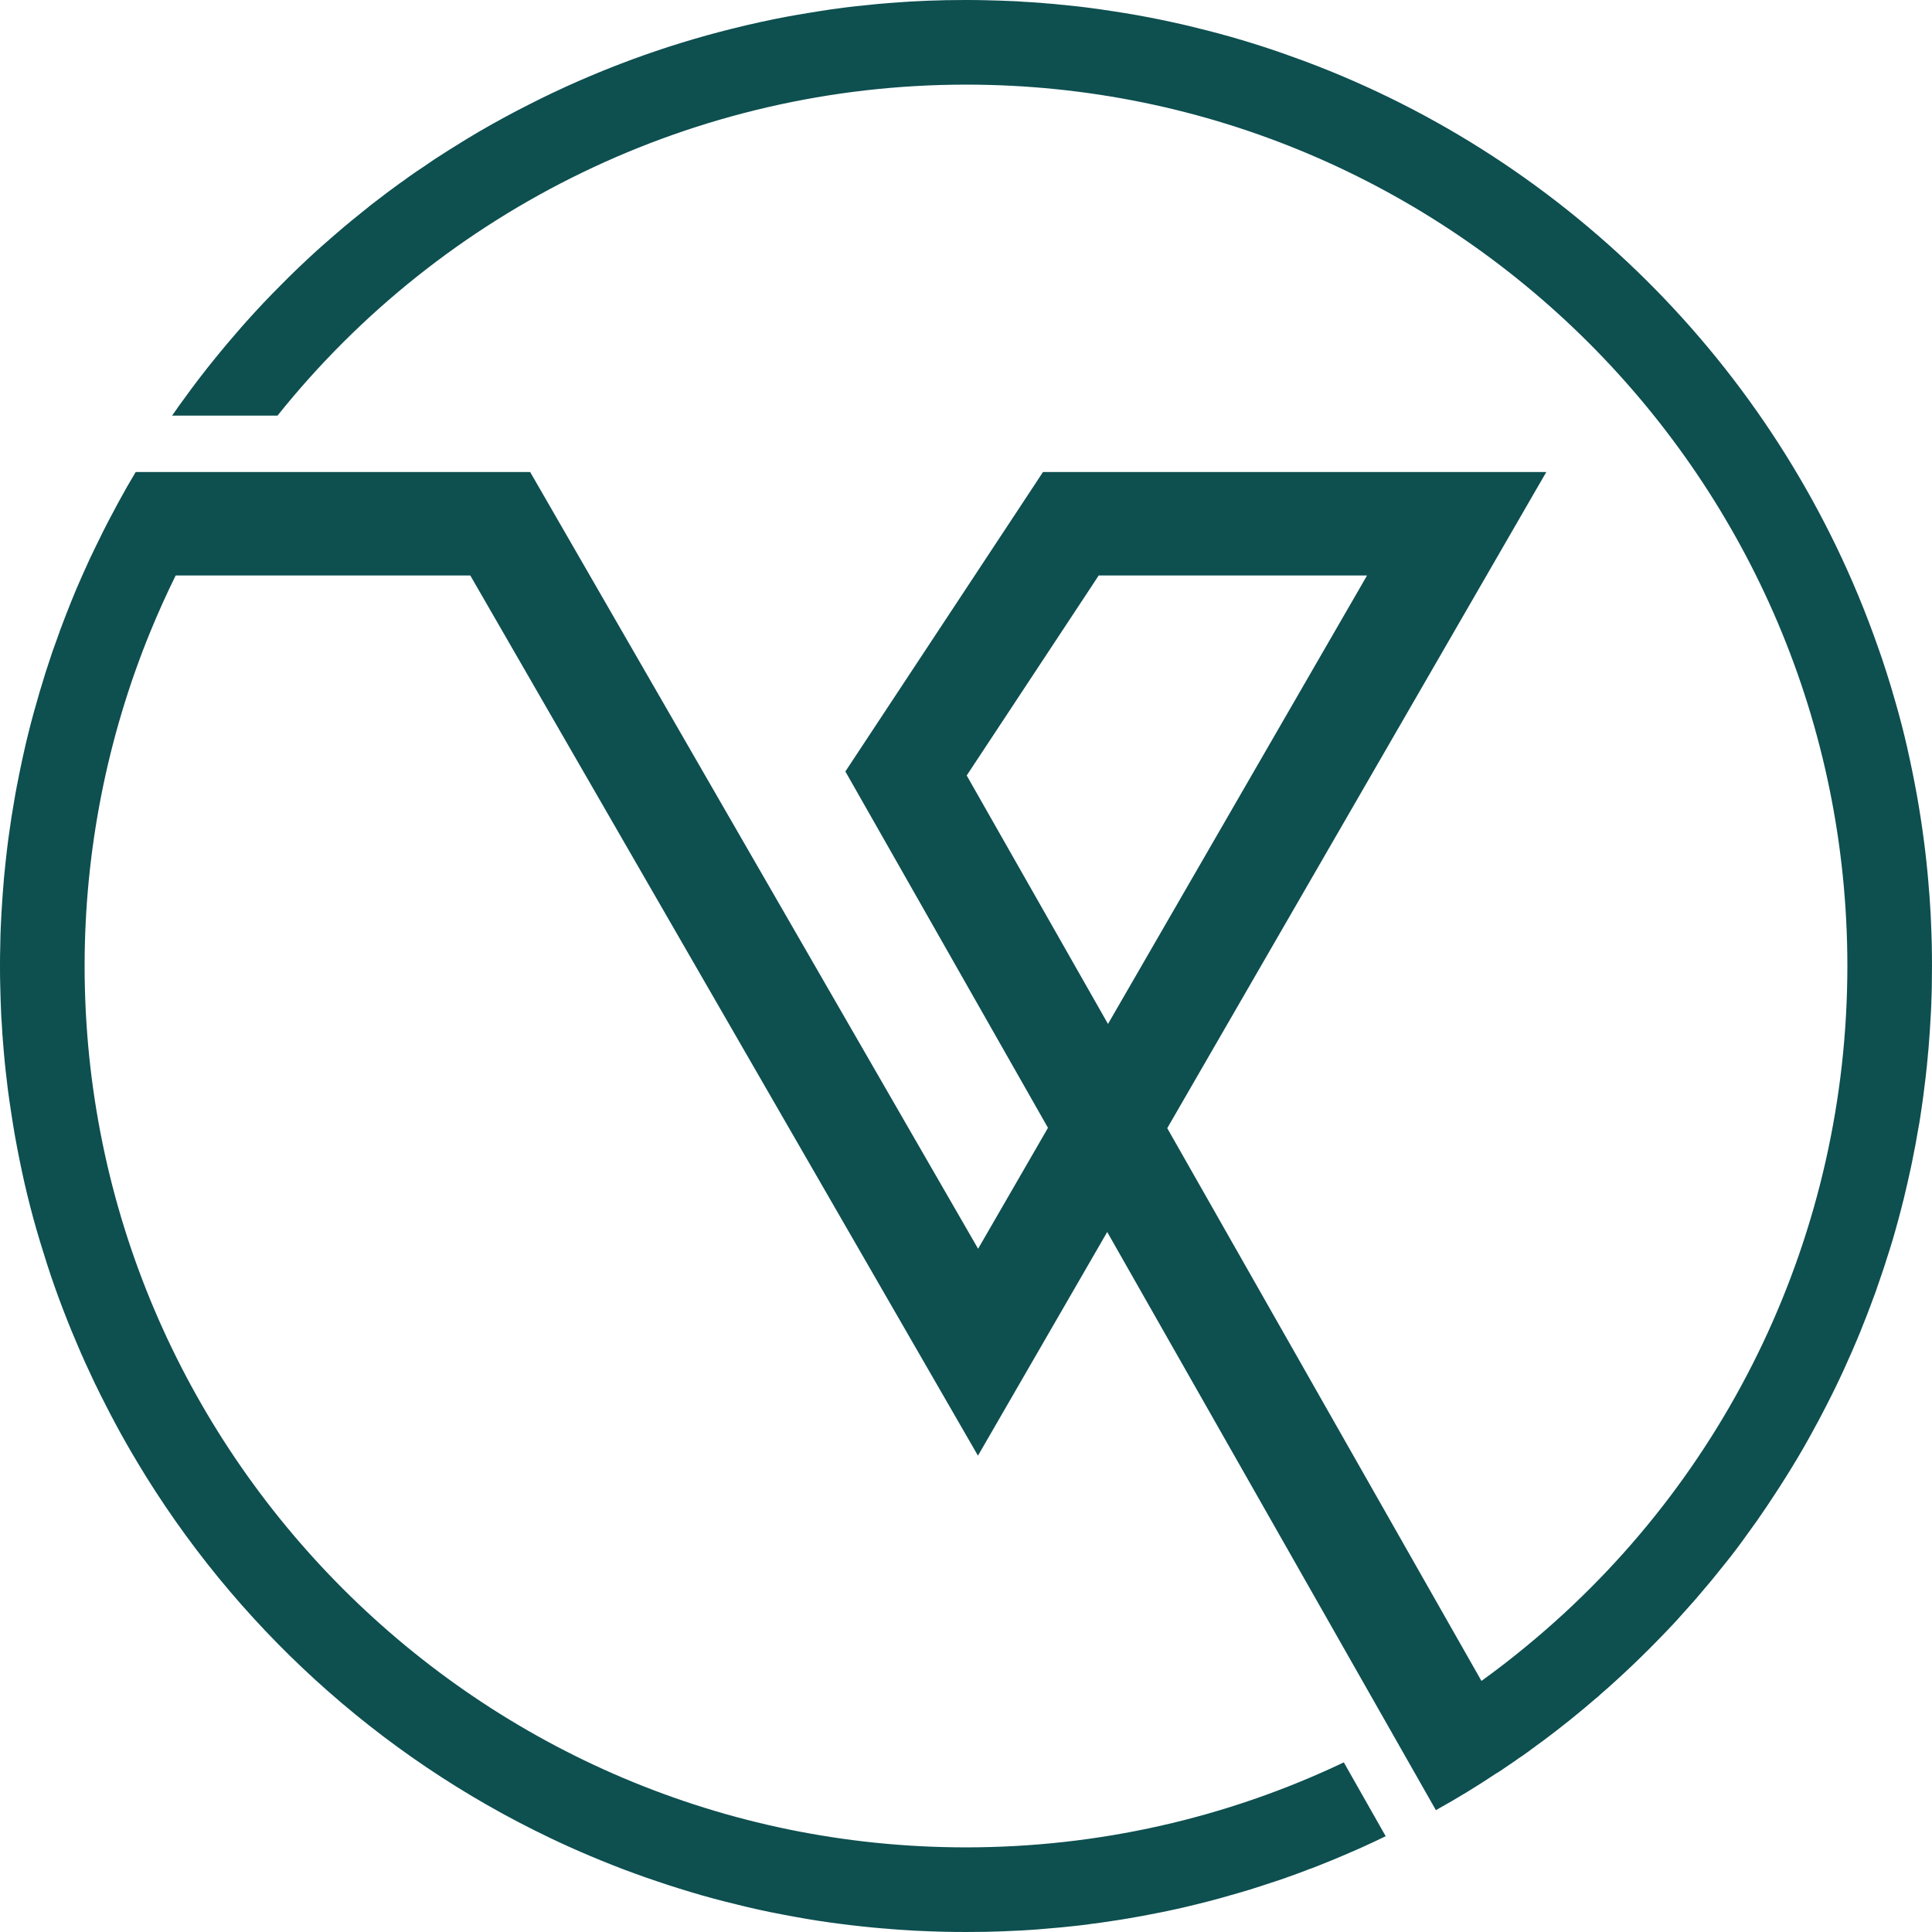
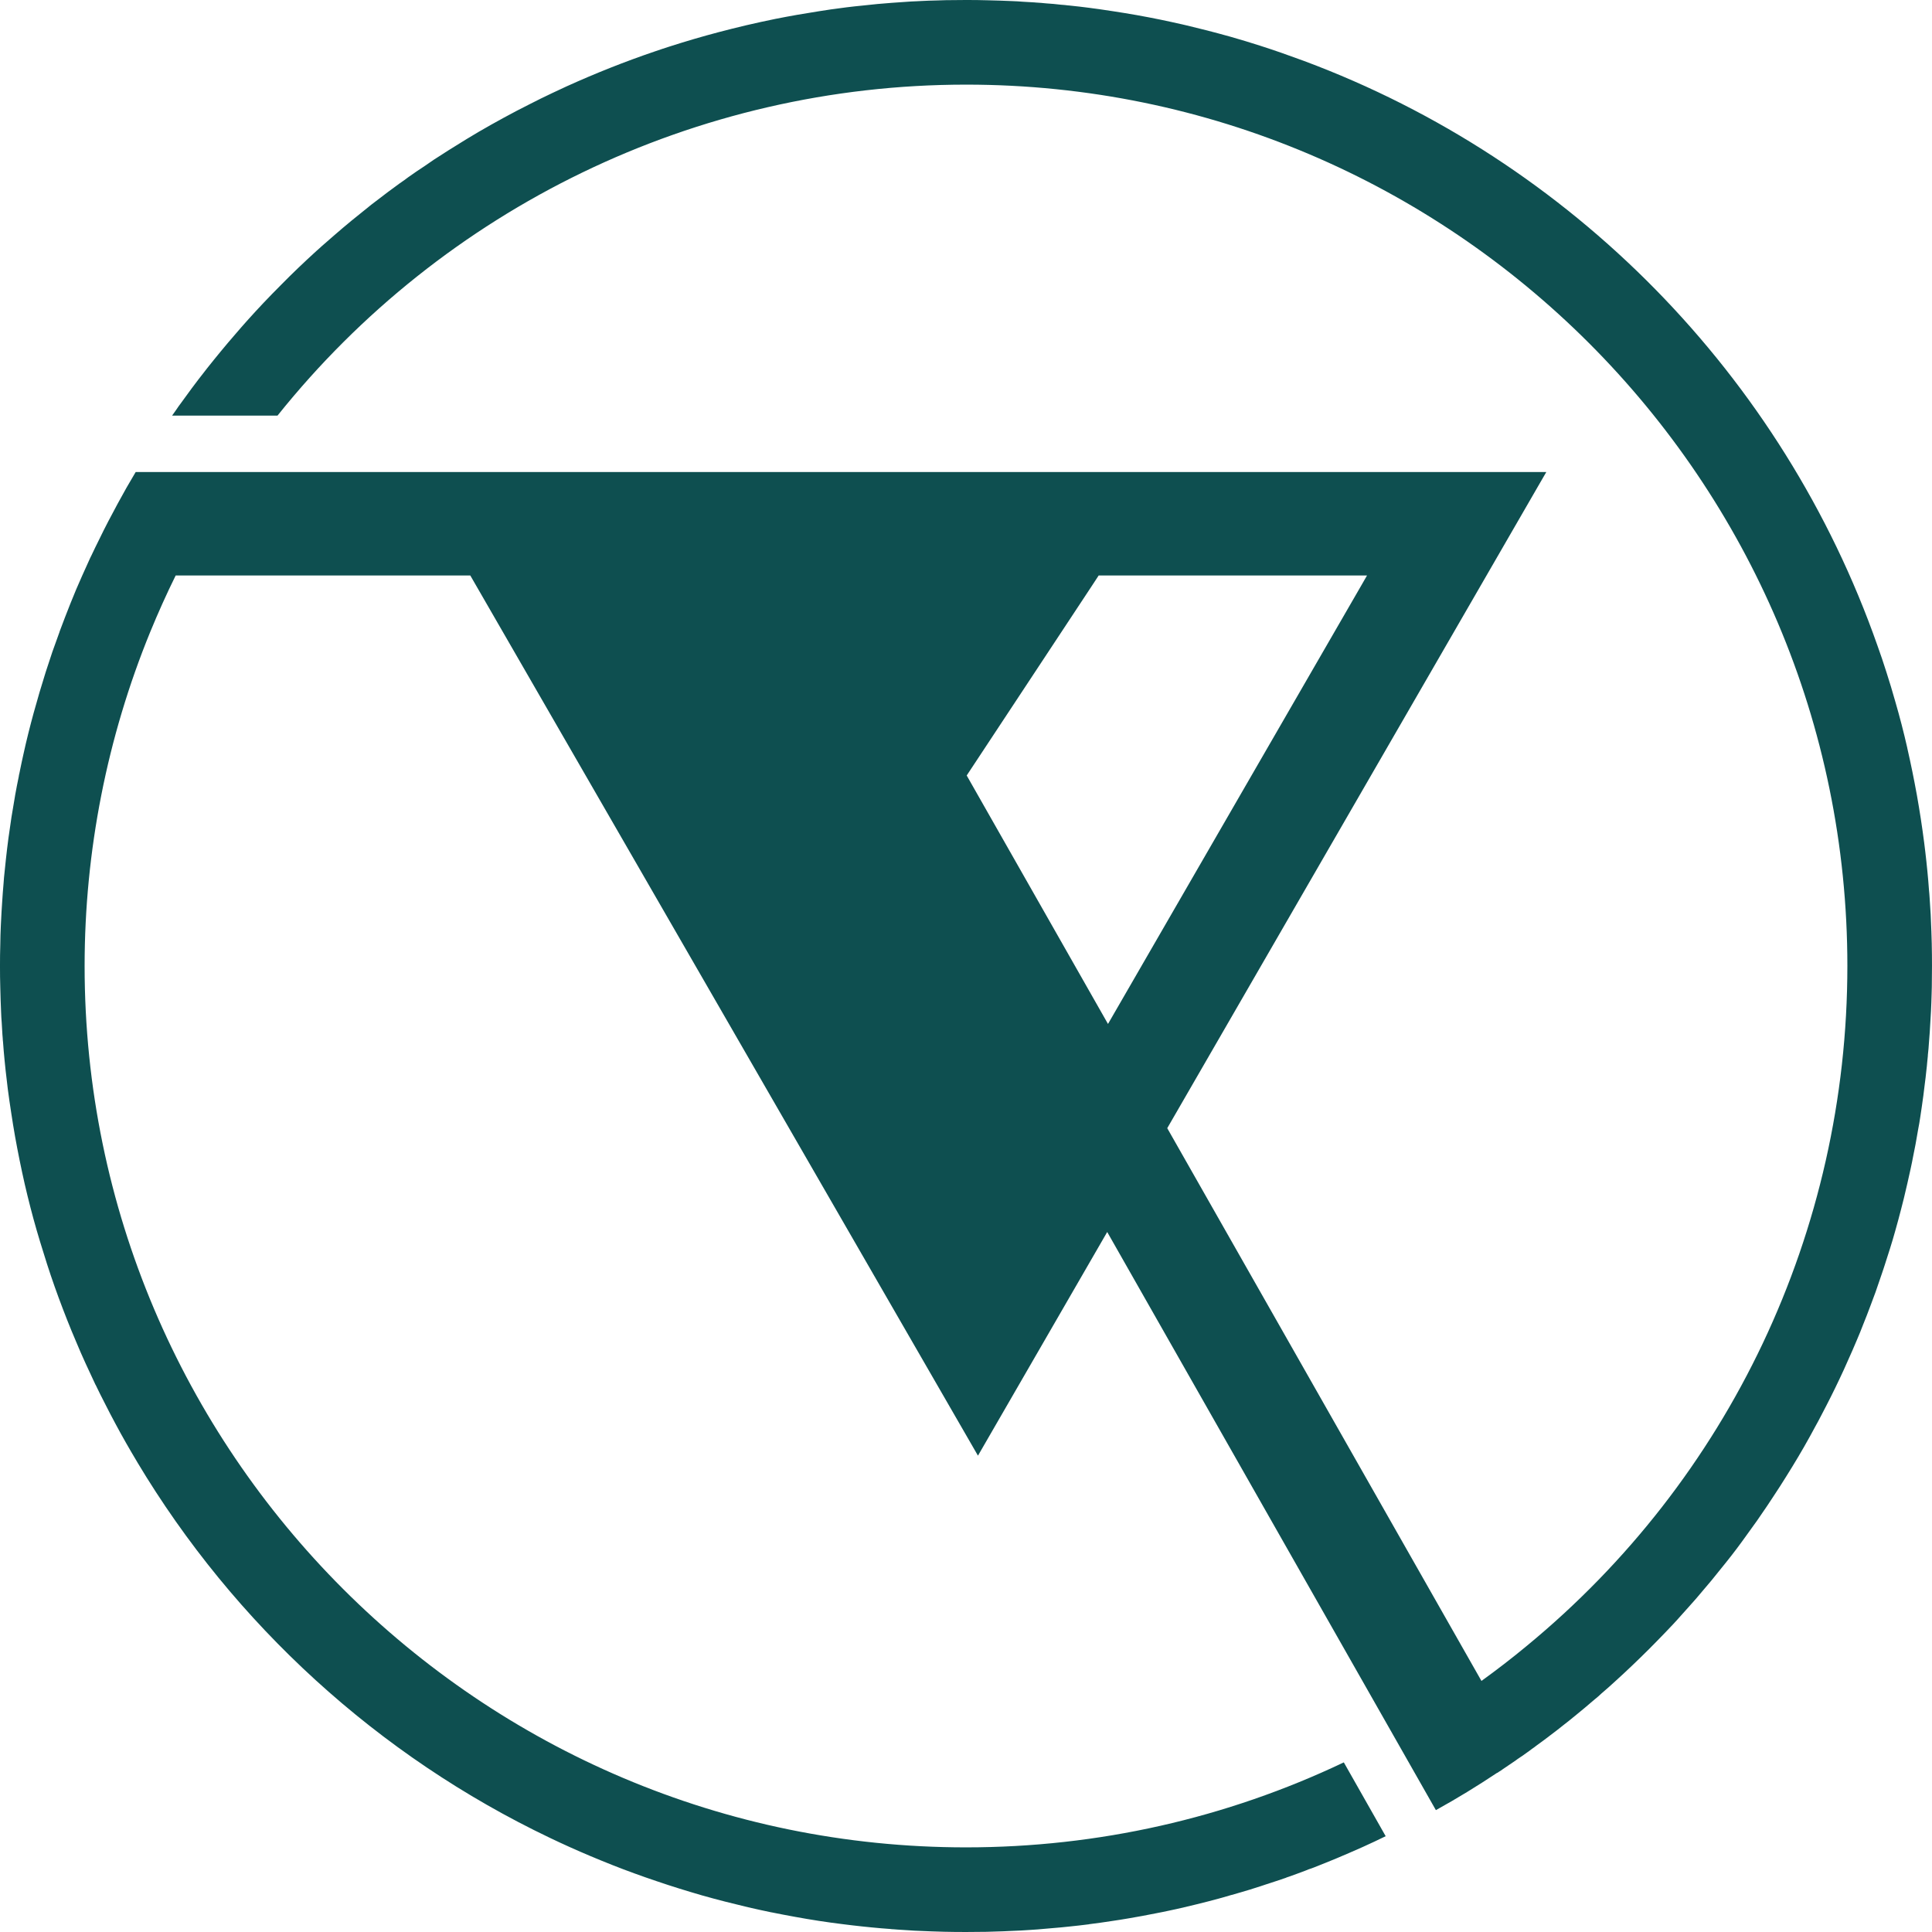
<svg xmlns="http://www.w3.org/2000/svg" id="Layer_2" data-name="Layer 2" viewBox="0 0 327.36 327.36">
  <defs>
    <style> .cls-1 { fill: #0e4f50; } </style>
  </defs>
  <g id="Layer_1-2" data-name="Layer 1">
-     <path class="cls-1" d="M327.32,159.94c-.04-1.4-.08-2.78-.15-4.17-.01-.56-.05-1.12-.09-1.69-.04-.69-.08-1.37-.13-2.04-.03-.4-.05-.81-.1-1.21-.08-1.07-.16-2.14-.27-3.19-.05-.56-.11-1.11-.17-1.66-.11-1.05-.24-2.1-.37-3.15-.17-1.36-.37-2.71-.57-4.05-.21-1.35-.43-2.71-.67-4.05-.24-1.33-.5-2.67-.77-4-.27-1.33-.56-2.66-.86-3.98v-.03c-.6-2.63-1.27-5.23-2.02-7.81-.48-1.71-.99-3.39-1.53-5.07-.48-1.5-.97-2.98-1.5-4.44-16.05-45.72-51.84-82.17-97.16-99.07-2.47-.91-4.95-1.79-7.46-2.59-1.69-.54-3.36-1.05-5.06-1.53-1.29-.36-2.6-.71-3.91-1.05-1.13-.29-2.26-.57-3.41-.84-.27-.07-.54-.13-.81-.19-1.21-.27-2.46-.55-3.68-.8-1.34-.27-2.66-.53-4.02-.77-1.34-.23-2.68-.46-4.03-.66-1.34-.21-2.69-.4-4.05-.58-1.08-.14-2.18-.27-3.28-.38-.08-.02-.16-.02-.24-.02-.4-.06-.81-.09-1.23-.12-.84-.1-1.69-.18-2.53-.23-.57-.06-1.15-.11-1.74-.14-.06,0-.12-.02-.19-.02-.68-.04-1.35-.09-2.04-.12-.57-.05-1.13-.08-1.69-.1-1.38-.06-2.77-.11-4.17-.14-1.25-.04-2.49-.05-3.73-.05-1.15,0-2.3.01-3.44.03-.54.02-1.07.03-1.61.05-.85.01-1.68.05-2.52.09-.56.04-1.12.05-1.67.08-.12,0-.21.02-.32.02-1.01.06-2.03.13-3.03.21-.81.06-1.61.12-2.42.2-.32.04-.66.07-.97.1-.51.05-1.02.1-1.53.16-1.81.17-3.59.4-5.37.65-.71.11-1.41.21-2.09.32-2.46.38-4.91.81-7.33,1.29-.82.16-1.63.34-2.42.51-.87.19-1.73.38-2.57.58-1.55.36-3.09.76-4.64,1.16-2.77.73-5.53,1.54-8.27,2.42-.86.27-1.7.56-2.56.85-5.09,1.73-10.06,3.71-14.94,5.92-.81.37-1.6.75-2.42,1.13-1.29.61-2.56,1.23-3.84,1.89-.72.36-1.45.73-2.17,1.11l-2.15,1.15c-1.43.78-2.87,1.58-4.27,2.4-1.4.83-2.79,1.66-4.17,2.54-.67.41-1.34.83-2.01,1.27-.99.61-1.96,1.26-2.93,1.95-.97.63-1.95,1.3-2.89,1.97-.22.15-.43.31-.63.47-.56.38-1.12.78-1.66,1.19-.38.27-.75.54-1.13.83-.93.7-1.85,1.42-2.78,2.12-.11.09-.2.17-.31.25-1.02.82-2.04,1.64-3.06,2.47-1.01.83-2.01,1.68-3,2.54-.72.62-1.42,1.24-2.12,1.85-.05.06-.11.12-.17.16-.24.2-.48.43-.71.63-2.05,1.87-4.06,3.78-6,5.76-1.96,1.96-3.86,3.96-5.71,6.03-.65.74-1.31,1.47-1.94,2.22-.86.99-1.71,1.99-2.54,3-.78.94-1.53,1.88-2.29,2.83-.08.1-.16.21-.24.31-.05.06-.1.11-.13.17-.75.94-1.48,1.91-2.2,2.87-.65.88-1.29,1.75-1.92,2.63-.24.33-.5.67-.72,1.02-.24.33-.48.67-.72,1.02h17.86C75.1,35.33,117.84,14.34,163.69,14.34c82.34,0,149.33,66.99,149.33,149.33,0,45-20.06,87.03-54.37,115.25-2.47,2.05-5.02,4.01-7.63,5.9l-53.24-93.66,54.1-93.65,9.19-15.91.94-1.62h-85.29l-1.06,1.62-10.5,15.91-21.92,33.21,9.73,17.11,24.6,43.27-3.91,6.77-7.93,13.72-65.79-114.08-10.11-17.53H22.99c-1.05,1.75-2.07,3.54-3.04,5.34-.54,1-1.07,1.99-1.59,2.99-.53,1.02-1.04,2.03-1.53,3.05-.47.94-.93,1.88-1.37,2.82-.12.22-.21.43-.31.65-.41.89-.81,1.79-1.21,2.68-.7,1.56-1.38,3.15-2.01,4.75-.62,1.57-1.24,3.15-1.83,4.75-.01.01-.01.03-.01.06-.42,1.13-.82,2.26-1.22,3.39-.38,1.14-.76,2.28-1.13,3.43-.36,1.15-.71,2.29-1.05,3.44-.33,1.15-.67,2.31-.99,3.48-.63,2.31-1.22,4.65-1.73,6.99-.19.88-.39,1.74-.56,2.62-.05.23-.1.46-.14.7t-.02.03c-.02.11-.03.22-.06.33v.04c-.23,1.08-.43,2.16-.63,3.25-.01.06-.03.14-.03.2-.2,1.17-.4,2.33-.59,3.51h0c-.17,1.18-.35,2.36-.51,3.54-.16,1.19-.3,2.39-.43,3.58-.11,1.02-.22,2.06-.32,3.08-.03.35-.06.7-.08,1.05-.09,1.02-.17,2.06-.23,3.07-.08,1.17-.15,2.32-.2,3.46-.01.21-.03.4-.03.61-.05,1.07-.08,2.12-.09,3.17-.04,1.21-.05,2.42-.05,3.63s.01,2.49.05,3.73c.03,1.4.08,2.79.14,4.18.02.55.05,1.11.1,1.69.03.68.08,1.37.12,2.04.02.19.03.39.05.6,0,.21.03.42.05.61.08,1.06.16,2.13.27,3.18.05.56.11,1.12.17,1.66.12,1.05.24,2.1.37,3.16.18,1.35.37,2.71.58,4.04.2,1.36.43,2.71.66,4.05.24,1.34.5,2.68.77,4.02.27,1.34.56,2.67.86,4,.61,2.63,1.27,5.22,2.02,7.81.37,1.29.77,2.58,1.17,3.85.78,2.57,1.64,5.1,2.56,7.6.93,2.51,1.9,4.99,2.95,7.43.51,1.23,1.04,2.45,1.59,3.65.55,1.21,1.1,2.39,1.66,3.57,0,.03,0,.06.05.08.54,1.11,1.08,2.23,1.66,3.33.55,1.11,1.14,2.21,1.72,3.3,1.16,2.18,2.39,4.32,3.66,6.44t0,.01c16.48,27.54,40.85,49.83,69.99,63.73,2.23,1.07,4.51,2.09,6.81,3.06,2.45,1.03,4.92,2.02,7.44,2.93,1.24.46,2.5.89,3.77,1.32,1.26.43,2.54.85,3.83,1.25,1.27.39,2.57.79,3.86,1.16,1.29.36,2.59.72,3.9,1.05,1.31.33,2.61.65,3.94.97,1.3.3,2.63.59,3.93.86,0,0,.02.02.03,0,1.34.27,2.68.53,4.02.77,2.68.49,5.37.91,8.1,1.24,1.05.13,2.1.26,3.15.37.54.06,1.1.12,1.66.17,1.05.11,2.12.19,3.18.27.21.04.4.04.61.05.21.02.4.03.61.05.67.05,1.35.09,2.04.13.57.04,1.13.08,1.68.09,1.39.07,2.78.11,4.18.15,1.24.03,2.49.04,3.73.04,1.16,0,2.31-.01,3.46-.03.97-.03,1.94-.05,2.91-.09.27-.02.54-.02.82-.04.7-.03,1.4-.06,2.08-.09.99-.07,1.95-.11,2.92-.19.06,0,.14-.02.21-.02.49-.03,1-.08,1.49-.13.77-.06,1.53-.12,2.3-.2.41-.05.84-.08,1.26-.13,1.11-.11,2.23-.24,3.33-.38.03,0,.05,0,.06-.02,1.28-.16,2.54-.33,3.8-.53.98-.14,1.97-.3,2.96-.47.75-.13,1.51-.26,2.26-.4.78-.15,1.56-.29,2.33-.45.73-.14,1.45-.28,2.17-.44.87-.18,1.73-.37,2.61-.58,1.37-.32,2.72-.65,4.08-1,1.18-.3,2.34-.62,3.5-.96.05-.01.1-.03.15-.05.52-.14,1.05-.28,1.56-.44.02,0,.03-.02.05-.02.05-.01.08-.03.13-.03,1.13-.32,2.24-.67,3.37-1.04.04,0,.08-.01.13-.04.19-.07.38-.13.57-.19.12-.04.24-.08.36-.12,1.06-.33,2.13-.7,3.2-1.06.08-.02.16-.05.24-.1.17-.06.33-.11.51-.17.91-.32,1.8-.66,2.69-.99.19-.08.38-.15.57-.23.31-.09.59-.2.88-.31,1.28-.5,2.53-1.01,3.79-1.53,1.41-.59,2.81-1.2,4.21-1.82.14-.05.27-.11.4-.18,1.26-.57,2.52-1.16,3.76-1.77h-.02s-7.09-12.5-7.09-12.5c-19.89,9.46-41.67,14.4-64.01,14.4-82.36,0-149.35-66.99-149.35-149.35,0-19.45,3.81-38.74,11.12-56.6,1.33-3.24,2.76-6.42,4.31-9.56h49.92l86.02,149.14,21.9-37.9,55.69,97.96c3.56-1.96,7.01-4.08,10.39-6.33l.02.02c.11-.06.21-.14.32-.22.2-.11.41-.26.6-.4.72-.48,1.44-.96,2.14-1.45.11-.08.24-.18.35-.26.03-.01.06-.04.09-.06.16-.1.32-.21.47-.32.08-.05.16-.09.24-.16.08-.05.16-.09.23-.16.2-.14.37-.27.56-.4.26-.17.5-.36.74-.54.04-.03.08-.06.12-.09.26-.18.51-.35.75-.55.7-.51,1.42-1.03,2.11-1.56.03-.03.08-.06.11-.09.86-.64,1.7-1.29,2.53-1.96.18-.13.34-.26.5-.39.09-.07.19-.14.28-.22.19-.16.4-.32.59-.48t.03-.03c.13-.11.27-.21.4-.32.5-.4.97-.79,1.47-1.21.08-.06.16-.14.24-.2.54-.45,1.08-.91,1.62-1.38.03-.01.05-.04.08-.06.37-.3.72-.6,1.09-.96.09-.06.17-.15.27-.23.71-.61,1.41-1.23,2.1-1.87.97-.88,1.93-1.77,2.88-2.68.94-.9,1.88-1.81,2.81-2.74.92-.92,1.83-1.86,2.74-2.8.92-.96,1.83-1.91,2.68-2.89.87-.97,1.75-1.94,2.61-2.93.85-.99,1.69-1.99,2.53-2.99.83-1.02,1.66-2.04,2.47-3.06,1.25-1.55,2.43-3.13,3.56-4.72.57-.8,1.15-1.59,1.72-2.39.56-.81,1.11-1.63,1.67-2.44.74-1.1,1.45-2.2,2.17-3.3.7-1.1,1.4-2.21,2.09-3.34,1.38-2.25,2.69-4.53,3.93-6.86.32-.57.64-1.16.94-1.75.31-.57.61-1.16.91-1.75,1.04-2.01,2.03-4.05,2.98-6.12.21-.46.42-.93.62-1.39.54-1.18,1.05-2.36,1.56-3.57.39-.89.75-1.8,1.1-2.71.43-1.05.83-2.1,1.23-3.17.29-.76.57-1.51.85-2.28.04-.11.08-.24.12-.35.32-.91.64-1.83.94-2.74.19-.57.39-1.13.56-1.69.29-.87.57-1.77.85-2.66.3-.95.59-1.93.86-2.9.35-1.23.68-2.45,1-3.7.14-.6.3-1.21.46-1.81.03-.15.07-.27.1-.42.35-1.48.7-2.96,1.02-4.46.03-.13.05-.24.08-.37.13-.62.27-1.25.38-1.88.13-.63.26-1.27.38-1.91.02-.13.05-.25.07-.38.14-.75.27-1.48.39-2.23.15-.75.28-1.52.39-2.28.08-.56.16-1.13.25-1.69.18-1.21.34-2.42.48-3.65.11-.84.22-1.7.3-2.56.05-.43.1-.85.13-1.28.03-.19.05-.38.06-.59.02-.16.04-.33.05-.51v-.11c.08-.72.15-1.43.19-2.17.1-1.18.18-2.37.24-3.57.03-.57.07-1.13.1-1.7.05-.99.08-1.99.11-2.98.02-.38.02-.78.03-1.18.02-1.16.03-2.33.03-3.51,0-1.24-.01-2.48-.04-3.73ZM163.8,131.4l21.3-32.27,1.06-1.62h45.47l-.93,1.62-42.96,74.37-23.94-42.1Z" />
+     <path class="cls-1" d="M327.32,159.94c-.04-1.4-.08-2.78-.15-4.17-.01-.56-.05-1.12-.09-1.69-.04-.69-.08-1.37-.13-2.04-.03-.4-.05-.81-.1-1.21-.08-1.07-.16-2.14-.27-3.19-.05-.56-.11-1.11-.17-1.66-.11-1.05-.24-2.1-.37-3.15-.17-1.36-.37-2.71-.57-4.05-.21-1.35-.43-2.71-.67-4.05-.24-1.33-.5-2.67-.77-4-.27-1.33-.56-2.66-.86-3.98v-.03c-.6-2.63-1.27-5.23-2.02-7.81-.48-1.71-.99-3.39-1.53-5.07-.48-1.5-.97-2.98-1.5-4.44-16.05-45.72-51.84-82.17-97.16-99.07-2.47-.91-4.95-1.79-7.46-2.59-1.69-.54-3.36-1.05-5.06-1.53-1.29-.36-2.6-.71-3.91-1.05-1.13-.29-2.26-.57-3.41-.84-.27-.07-.54-.13-.81-.19-1.21-.27-2.46-.55-3.68-.8-1.34-.27-2.66-.53-4.02-.77-1.34-.23-2.68-.46-4.03-.66-1.34-.21-2.69-.4-4.05-.58-1.08-.14-2.18-.27-3.28-.38-.08-.02-.16-.02-.24-.02-.4-.06-.81-.09-1.23-.12-.84-.1-1.69-.18-2.53-.23-.57-.06-1.15-.11-1.74-.14-.06,0-.12-.02-.19-.02-.68-.04-1.35-.09-2.04-.12-.57-.05-1.13-.08-1.69-.1-1.38-.06-2.77-.11-4.17-.14-1.25-.04-2.49-.05-3.73-.05-1.15,0-2.3.01-3.44.03-.54.02-1.07.03-1.61.05-.85.01-1.68.05-2.52.09-.56.04-1.12.05-1.67.08-.12,0-.21.02-.32.02-1.01.06-2.03.13-3.03.21-.81.06-1.61.12-2.42.2-.32.04-.66.07-.97.1-.51.05-1.02.1-1.53.16-1.81.17-3.59.4-5.37.65-.71.11-1.41.21-2.09.32-2.46.38-4.91.81-7.33,1.29-.82.16-1.63.34-2.42.51-.87.19-1.73.38-2.57.58-1.55.36-3.09.76-4.64,1.16-2.77.73-5.53,1.54-8.27,2.42-.86.27-1.7.56-2.56.85-5.09,1.73-10.06,3.71-14.94,5.92-.81.37-1.6.75-2.42,1.13-1.29.61-2.56,1.23-3.84,1.89-.72.36-1.45.73-2.17,1.11l-2.15,1.15c-1.43.78-2.87,1.58-4.27,2.4-1.4.83-2.79,1.66-4.17,2.54-.67.41-1.34.83-2.01,1.27-.99.61-1.96,1.26-2.93,1.95-.97.63-1.95,1.3-2.89,1.97-.22.15-.43.31-.63.47-.56.38-1.12.78-1.66,1.19-.38.27-.75.54-1.13.83-.93.7-1.85,1.42-2.78,2.12-.11.09-.2.17-.31.25-1.02.82-2.04,1.64-3.06,2.47-1.01.83-2.01,1.68-3,2.54-.72.62-1.42,1.24-2.12,1.85-.05.06-.11.12-.17.16-.24.2-.48.43-.71.63-2.05,1.87-4.06,3.78-6,5.76-1.96,1.96-3.86,3.96-5.71,6.03-.65.74-1.31,1.47-1.94,2.22-.86.99-1.71,1.99-2.54,3-.78.94-1.53,1.88-2.29,2.83-.08.1-.16.21-.24.31-.05.06-.1.11-.13.17-.75.94-1.48,1.91-2.2,2.87-.65.88-1.29,1.75-1.92,2.63-.24.33-.5.67-.72,1.02-.24.33-.48.67-.72,1.02h17.86C75.1,35.33,117.84,14.34,163.69,14.34c82.34,0,149.33,66.99,149.33,149.33,0,45-20.06,87.03-54.37,115.25-2.47,2.05-5.02,4.01-7.63,5.9l-53.24-93.66,54.1-93.65,9.19-15.91.94-1.62h-85.29H22.99c-1.05,1.75-2.07,3.54-3.04,5.34-.54,1-1.07,1.99-1.59,2.99-.53,1.02-1.04,2.03-1.53,3.05-.47.94-.93,1.88-1.37,2.82-.12.22-.21.43-.31.65-.41.89-.81,1.79-1.21,2.68-.7,1.56-1.38,3.15-2.01,4.75-.62,1.57-1.24,3.15-1.83,4.75-.01.01-.01.03-.01.06-.42,1.13-.82,2.26-1.22,3.39-.38,1.14-.76,2.28-1.13,3.43-.36,1.15-.71,2.29-1.05,3.44-.33,1.15-.67,2.31-.99,3.48-.63,2.31-1.22,4.65-1.73,6.99-.19.88-.39,1.74-.56,2.62-.05.23-.1.46-.14.7t-.02.03c-.02.11-.03.22-.06.33v.04c-.23,1.08-.43,2.16-.63,3.25-.01.06-.03.14-.03.2-.2,1.17-.4,2.33-.59,3.51h0c-.17,1.18-.35,2.36-.51,3.54-.16,1.19-.3,2.39-.43,3.58-.11,1.02-.22,2.06-.32,3.08-.03.35-.06.7-.08,1.05-.09,1.02-.17,2.06-.23,3.07-.08,1.17-.15,2.32-.2,3.46-.01.21-.03.4-.03.61-.05,1.07-.08,2.12-.09,3.17-.04,1.21-.05,2.42-.05,3.63s.01,2.49.05,3.73c.03,1.4.08,2.79.14,4.18.02.55.05,1.11.1,1.69.03.68.08,1.37.12,2.04.02.19.03.39.05.6,0,.21.03.42.05.61.08,1.06.16,2.13.27,3.18.05.56.11,1.12.17,1.66.12,1.05.24,2.1.37,3.16.18,1.35.37,2.71.58,4.04.2,1.36.43,2.71.66,4.05.24,1.34.5,2.68.77,4.02.27,1.34.56,2.67.86,4,.61,2.63,1.27,5.22,2.02,7.81.37,1.29.77,2.58,1.17,3.85.78,2.57,1.64,5.1,2.56,7.6.93,2.51,1.9,4.99,2.95,7.43.51,1.23,1.04,2.45,1.59,3.65.55,1.21,1.1,2.39,1.66,3.57,0,.03,0,.06.05.08.54,1.11,1.08,2.23,1.66,3.33.55,1.11,1.14,2.21,1.72,3.3,1.16,2.18,2.39,4.32,3.66,6.44t0,.01c16.48,27.54,40.85,49.83,69.99,63.73,2.23,1.07,4.51,2.09,6.81,3.06,2.45,1.03,4.92,2.02,7.44,2.93,1.24.46,2.5.89,3.77,1.32,1.26.43,2.54.85,3.83,1.25,1.27.39,2.57.79,3.86,1.16,1.29.36,2.59.72,3.9,1.05,1.31.33,2.61.65,3.94.97,1.3.3,2.63.59,3.93.86,0,0,.02.02.03,0,1.34.27,2.68.53,4.02.77,2.68.49,5.37.91,8.1,1.24,1.05.13,2.1.26,3.15.37.54.06,1.1.12,1.66.17,1.05.11,2.12.19,3.18.27.21.04.4.04.61.05.21.02.4.03.61.05.67.05,1.35.09,2.04.13.57.04,1.13.08,1.68.09,1.39.07,2.78.11,4.18.15,1.24.03,2.49.04,3.73.04,1.16,0,2.31-.01,3.46-.03.97-.03,1.94-.05,2.91-.09.27-.02.54-.02.82-.04.7-.03,1.4-.06,2.08-.09.99-.07,1.95-.11,2.92-.19.06,0,.14-.02.21-.02.49-.03,1-.08,1.49-.13.77-.06,1.53-.12,2.3-.2.41-.05.84-.08,1.26-.13,1.11-.11,2.23-.24,3.33-.38.03,0,.05,0,.06-.02,1.28-.16,2.54-.33,3.8-.53.98-.14,1.97-.3,2.96-.47.75-.13,1.51-.26,2.26-.4.78-.15,1.56-.29,2.33-.45.73-.14,1.45-.28,2.17-.44.87-.18,1.73-.37,2.61-.58,1.37-.32,2.72-.65,4.08-1,1.18-.3,2.34-.62,3.5-.96.05-.01.1-.03.15-.05.52-.14,1.05-.28,1.56-.44.02,0,.03-.02.05-.02.05-.01.08-.03.13-.03,1.13-.32,2.24-.67,3.37-1.04.04,0,.08-.01.13-.04.19-.07.38-.13.57-.19.12-.04.24-.08.36-.12,1.06-.33,2.13-.7,3.2-1.06.08-.02.16-.05.24-.1.17-.06.33-.11.51-.17.91-.32,1.8-.66,2.69-.99.19-.08.38-.15.57-.23.31-.09.59-.2.88-.31,1.28-.5,2.53-1.01,3.79-1.53,1.41-.59,2.81-1.2,4.21-1.82.14-.05.27-.11.4-.18,1.26-.57,2.52-1.16,3.76-1.77h-.02s-7.09-12.5-7.09-12.5c-19.89,9.46-41.67,14.4-64.01,14.4-82.36,0-149.35-66.99-149.35-149.35,0-19.45,3.81-38.74,11.12-56.6,1.33-3.24,2.76-6.42,4.31-9.56h49.92l86.02,149.14,21.9-37.9,55.69,97.96c3.56-1.96,7.01-4.08,10.39-6.33l.02.02c.11-.06.21-.14.32-.22.2-.11.41-.26.6-.4.72-.48,1.44-.96,2.14-1.45.11-.08.24-.18.35-.26.03-.01.06-.04.09-.06.16-.1.32-.21.47-.32.08-.05.16-.09.24-.16.08-.05.16-.09.23-.16.2-.14.37-.27.56-.4.26-.17.5-.36.74-.54.04-.03.08-.06.12-.09.26-.18.51-.35.75-.55.7-.51,1.42-1.03,2.11-1.56.03-.03.08-.06.11-.09.86-.64,1.7-1.29,2.53-1.96.18-.13.34-.26.5-.39.09-.07.19-.14.28-.22.19-.16.4-.32.59-.48t.03-.03c.13-.11.27-.21.4-.32.5-.4.97-.79,1.47-1.21.08-.06.16-.14.24-.2.54-.45,1.08-.91,1.62-1.38.03-.01.05-.04.08-.06.37-.3.72-.6,1.09-.96.09-.06.17-.15.27-.23.71-.61,1.41-1.23,2.1-1.87.97-.88,1.93-1.77,2.88-2.68.94-.9,1.88-1.81,2.81-2.74.92-.92,1.83-1.86,2.74-2.8.92-.96,1.83-1.91,2.68-2.89.87-.97,1.75-1.94,2.61-2.93.85-.99,1.69-1.99,2.53-2.99.83-1.02,1.66-2.04,2.47-3.06,1.25-1.55,2.43-3.13,3.56-4.72.57-.8,1.15-1.59,1.72-2.39.56-.81,1.11-1.63,1.67-2.44.74-1.1,1.45-2.2,2.17-3.3.7-1.1,1.4-2.21,2.09-3.34,1.38-2.25,2.69-4.53,3.93-6.86.32-.57.64-1.16.94-1.75.31-.57.61-1.16.91-1.75,1.04-2.01,2.03-4.05,2.98-6.12.21-.46.42-.93.62-1.39.54-1.18,1.05-2.36,1.56-3.57.39-.89.75-1.8,1.1-2.71.43-1.05.83-2.1,1.23-3.17.29-.76.57-1.51.85-2.28.04-.11.08-.24.12-.35.32-.91.64-1.83.94-2.74.19-.57.39-1.13.56-1.69.29-.87.57-1.77.85-2.66.3-.95.59-1.93.86-2.9.35-1.23.68-2.45,1-3.7.14-.6.3-1.21.46-1.81.03-.15.07-.27.1-.42.35-1.48.7-2.96,1.02-4.46.03-.13.05-.24.08-.37.13-.62.27-1.25.38-1.88.13-.63.26-1.27.38-1.91.02-.13.05-.25.07-.38.14-.75.27-1.48.39-2.23.15-.75.28-1.52.39-2.28.08-.56.16-1.13.25-1.69.18-1.21.34-2.42.48-3.65.11-.84.22-1.7.3-2.56.05-.43.1-.85.13-1.28.03-.19.05-.38.06-.59.02-.16.04-.33.05-.51v-.11c.08-.72.15-1.43.19-2.17.1-1.18.18-2.37.24-3.57.03-.57.07-1.13.1-1.7.05-.99.08-1.99.11-2.98.02-.38.02-.78.03-1.18.02-1.16.03-2.33.03-3.51,0-1.24-.01-2.48-.04-3.73ZM163.8,131.4l21.3-32.27,1.06-1.62h45.47l-.93,1.62-42.96,74.37-23.94-42.1Z" />
  </g>
</svg>